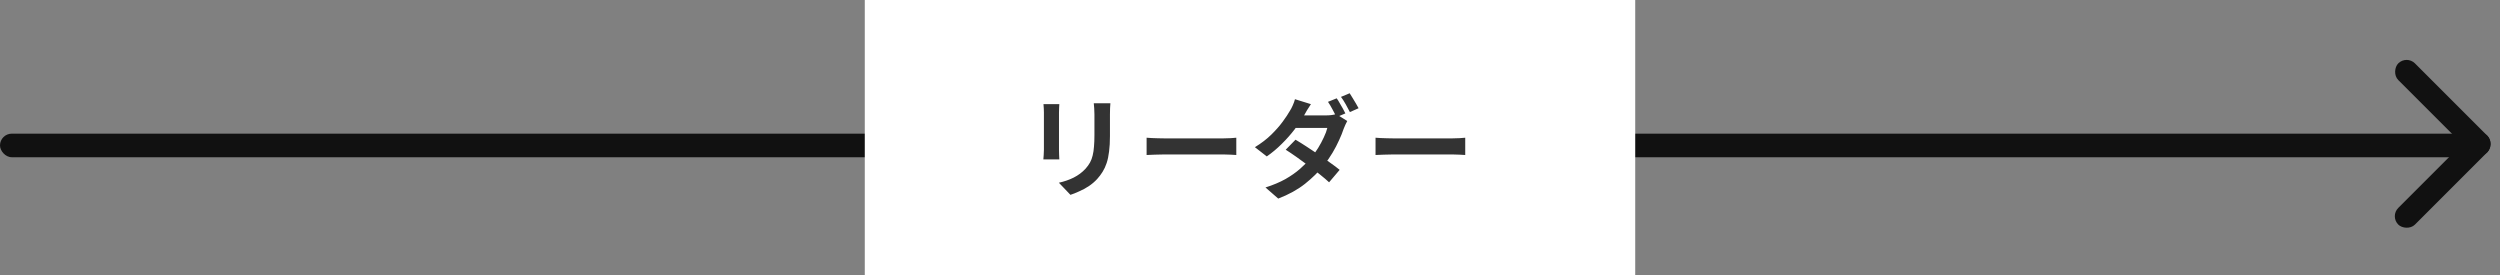
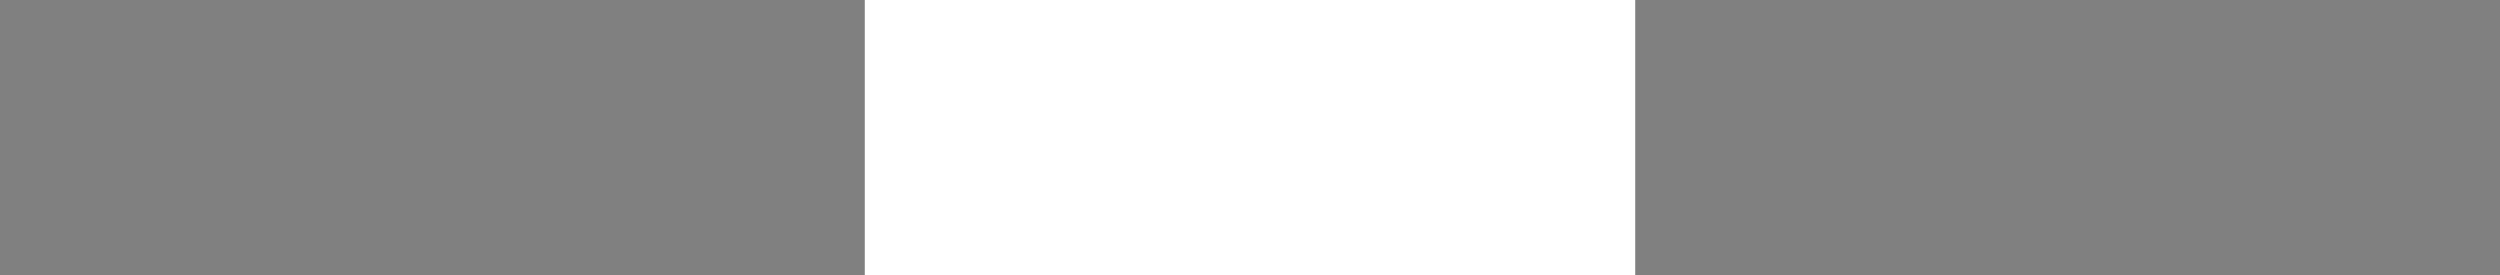
<svg xmlns="http://www.w3.org/2000/svg" width="318" height="35" viewBox="0 0 318 35" fill="none">
  <rect x="0" y="0" width="318" height="35" fill="#808080" stroke="none" />
-   <rect y="17" width="316" height="3" rx="1.5" fill="#111111" />
-   <rect x="304" y="27.506" width="16" height="3" rx="1.5" transform="rotate(-45 304 27.506)" fill="#111111" />
-   <rect x="306.121" y="7" width="16" height="3" rx="1.5" transform="rotate(45 306.121 7)" fill="#111111" />
  <rect x="110" width="98" height="35" fill="white" />
-   <path d="M141.242 13.136C141.233 13.332 141.219 13.547 141.2 13.78C141.191 14.004 141.186 14.256 141.186 14.536C141.186 14.779 141.186 15.073 141.186 15.418C141.186 15.763 141.186 16.109 141.186 16.454C141.186 16.79 141.186 17.075 141.186 17.308C141.186 18.055 141.149 18.708 141.074 19.268C141.009 19.828 140.906 20.318 140.766 20.738C140.626 21.158 140.453 21.531 140.248 21.858C140.052 22.175 139.823 22.479 139.562 22.768C139.254 23.104 138.899 23.407 138.498 23.678C138.097 23.939 137.691 24.159 137.28 24.336C136.879 24.523 136.505 24.672 136.16 24.784L134.69 23.244C135.39 23.085 136.02 22.866 136.58 22.586C137.149 22.297 137.644 21.928 138.064 21.48C138.307 21.209 138.503 20.939 138.652 20.668C138.801 20.397 138.913 20.099 138.988 19.772C139.072 19.436 139.128 19.058 139.156 18.638C139.193 18.218 139.212 17.737 139.212 17.196C139.212 16.953 139.212 16.664 139.212 16.328C139.212 15.992 139.212 15.661 139.212 15.334C139.212 15.007 139.212 14.741 139.212 14.536C139.212 14.256 139.203 14.004 139.184 13.78C139.175 13.547 139.156 13.332 139.128 13.136H141.242ZM134.746 13.248C134.737 13.416 134.727 13.584 134.718 13.752C134.709 13.911 134.704 14.102 134.704 14.326C134.704 14.429 134.704 14.597 134.704 14.83C134.704 15.063 134.704 15.339 134.704 15.656C134.704 15.964 134.704 16.291 134.704 16.636C134.704 16.972 134.704 17.299 134.704 17.616C134.704 17.933 134.704 18.223 134.704 18.484C134.704 18.736 134.704 18.927 134.704 19.058C134.704 19.235 134.709 19.441 134.718 19.674C134.727 19.907 134.737 20.108 134.746 20.276H132.716C132.725 20.145 132.739 19.959 132.758 19.716C132.777 19.473 132.786 19.249 132.786 19.044C132.786 18.913 132.786 18.722 132.786 18.47C132.786 18.218 132.786 17.933 132.786 17.616C132.786 17.289 132.786 16.958 132.786 16.622C132.786 16.277 132.786 15.95 132.786 15.642C132.786 15.334 132.786 15.063 132.786 14.83C132.786 14.597 132.786 14.429 132.786 14.326C132.786 14.195 132.781 14.027 132.772 13.822C132.763 13.607 132.749 13.416 132.73 13.248H134.746ZM145.848 17.518C146.016 17.527 146.231 17.541 146.492 17.56C146.753 17.569 147.024 17.579 147.304 17.588C147.593 17.597 147.859 17.602 148.102 17.602C148.335 17.602 148.625 17.602 148.97 17.602C149.315 17.602 149.689 17.602 150.09 17.602C150.501 17.602 150.921 17.602 151.35 17.602C151.789 17.602 152.223 17.602 152.652 17.602C153.081 17.602 153.487 17.602 153.87 17.602C154.253 17.602 154.593 17.602 154.892 17.602C155.2 17.602 155.443 17.602 155.62 17.602C155.947 17.602 156.255 17.593 156.544 17.574C156.833 17.546 157.071 17.527 157.258 17.518V19.716C157.099 19.707 156.861 19.693 156.544 19.674C156.227 19.655 155.919 19.646 155.62 19.646C155.443 19.646 155.2 19.646 154.892 19.646C154.584 19.646 154.239 19.646 153.856 19.646C153.473 19.646 153.067 19.646 152.638 19.646C152.218 19.646 151.789 19.646 151.35 19.646C150.911 19.646 150.487 19.646 150.076 19.646C149.675 19.646 149.301 19.646 148.956 19.646C148.62 19.646 148.335 19.646 148.102 19.646C147.701 19.646 147.29 19.655 146.87 19.674C146.45 19.683 146.109 19.697 145.848 19.716V17.518ZM170.026 12.506C170.147 12.665 170.273 12.865 170.404 13.108C170.544 13.341 170.679 13.575 170.81 13.808C170.941 14.041 171.048 14.247 171.132 14.424L170.012 14.9C169.872 14.611 169.699 14.284 169.494 13.92C169.298 13.547 169.107 13.225 168.92 12.954L170.026 12.506ZM171.678 11.862C171.799 12.039 171.93 12.249 172.07 12.492C172.219 12.725 172.359 12.959 172.49 13.192C172.63 13.416 172.737 13.607 172.812 13.766L171.706 14.256C171.557 13.957 171.379 13.626 171.174 13.262C170.969 12.898 170.768 12.585 170.572 12.324L171.678 11.862ZM164.79 17.77C165.219 18.022 165.691 18.316 166.204 18.652C166.717 18.979 167.231 19.319 167.744 19.674C168.267 20.029 168.757 20.374 169.214 20.71C169.681 21.037 170.077 21.335 170.404 21.606L169.06 23.188C168.752 22.899 168.369 22.572 167.912 22.208C167.464 21.844 166.979 21.471 166.456 21.088C165.933 20.696 165.42 20.323 164.916 19.968C164.412 19.613 163.955 19.305 163.544 19.044L164.79 17.77ZM171.37 15.39C171.295 15.521 171.216 15.679 171.132 15.866C171.048 16.043 170.973 16.221 170.908 16.398C170.768 16.827 170.577 17.303 170.334 17.826C170.101 18.349 169.821 18.885 169.494 19.436C169.167 19.987 168.794 20.523 168.374 21.046C167.721 21.858 166.927 22.637 165.994 23.384C165.061 24.121 163.927 24.747 162.592 25.26L160.968 23.846C161.939 23.538 162.783 23.183 163.502 22.782C164.221 22.371 164.846 21.933 165.378 21.466C165.91 20.999 166.372 20.533 166.764 20.066C167.081 19.693 167.38 19.282 167.66 18.834C167.94 18.377 168.183 17.924 168.388 17.476C168.603 17.028 168.752 16.627 168.836 16.272H164.104L164.748 14.676H168.738C168.953 14.676 169.167 14.662 169.382 14.634C169.606 14.606 169.797 14.564 169.956 14.508L171.37 15.39ZM166.75 13.248C166.582 13.491 166.414 13.752 166.246 14.032C166.087 14.312 165.966 14.527 165.882 14.676C165.574 15.227 165.173 15.819 164.678 16.454C164.193 17.089 163.647 17.705 163.04 18.302C162.443 18.899 161.808 19.431 161.136 19.898L159.624 18.722C160.445 18.218 161.141 17.686 161.71 17.126C162.289 16.557 162.769 16.011 163.152 15.488C163.544 14.956 163.857 14.485 164.09 14.074C164.202 13.906 164.319 13.682 164.44 13.402C164.571 13.113 164.664 12.851 164.72 12.618L166.75 13.248ZM174.968 17.518C175.136 17.527 175.351 17.541 175.612 17.56C175.873 17.569 176.144 17.579 176.424 17.588C176.713 17.597 176.979 17.602 177.222 17.602C177.455 17.602 177.745 17.602 178.09 17.602C178.435 17.602 178.809 17.602 179.21 17.602C179.621 17.602 180.041 17.602 180.47 17.602C180.909 17.602 181.343 17.602 181.772 17.602C182.201 17.602 182.607 17.602 182.99 17.602C183.373 17.602 183.713 17.602 184.012 17.602C184.32 17.602 184.563 17.602 184.74 17.602C185.067 17.602 185.375 17.593 185.664 17.574C185.953 17.546 186.191 17.527 186.378 17.518V19.716C186.219 19.707 185.981 19.693 185.664 19.674C185.347 19.655 185.039 19.646 184.74 19.646C184.563 19.646 184.32 19.646 184.012 19.646C183.704 19.646 183.359 19.646 182.976 19.646C182.593 19.646 182.187 19.646 181.758 19.646C181.338 19.646 180.909 19.646 180.47 19.646C180.031 19.646 179.607 19.646 179.196 19.646C178.795 19.646 178.421 19.646 178.076 19.646C177.74 19.646 177.455 19.646 177.222 19.646C176.821 19.646 176.41 19.655 175.99 19.674C175.57 19.683 175.229 19.697 174.968 19.716V17.518Z" fill="#333333" />
</svg>